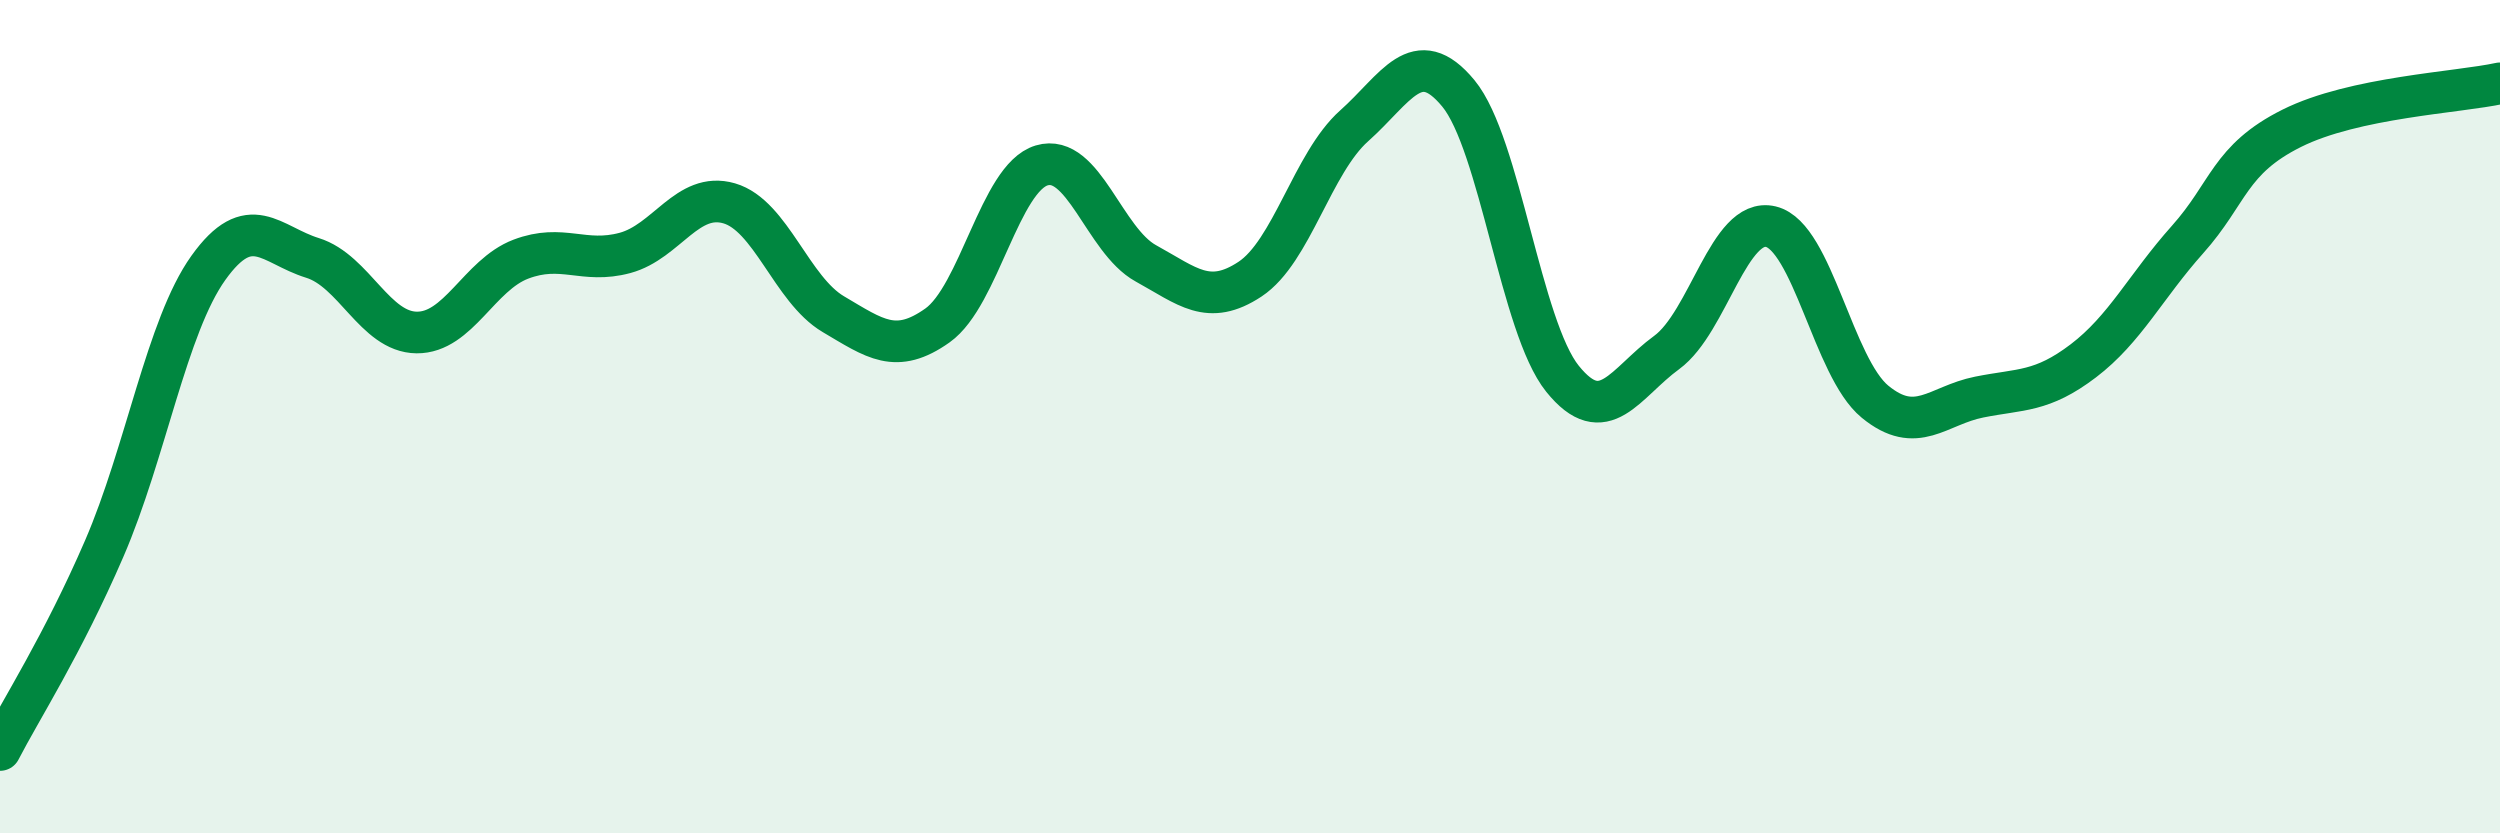
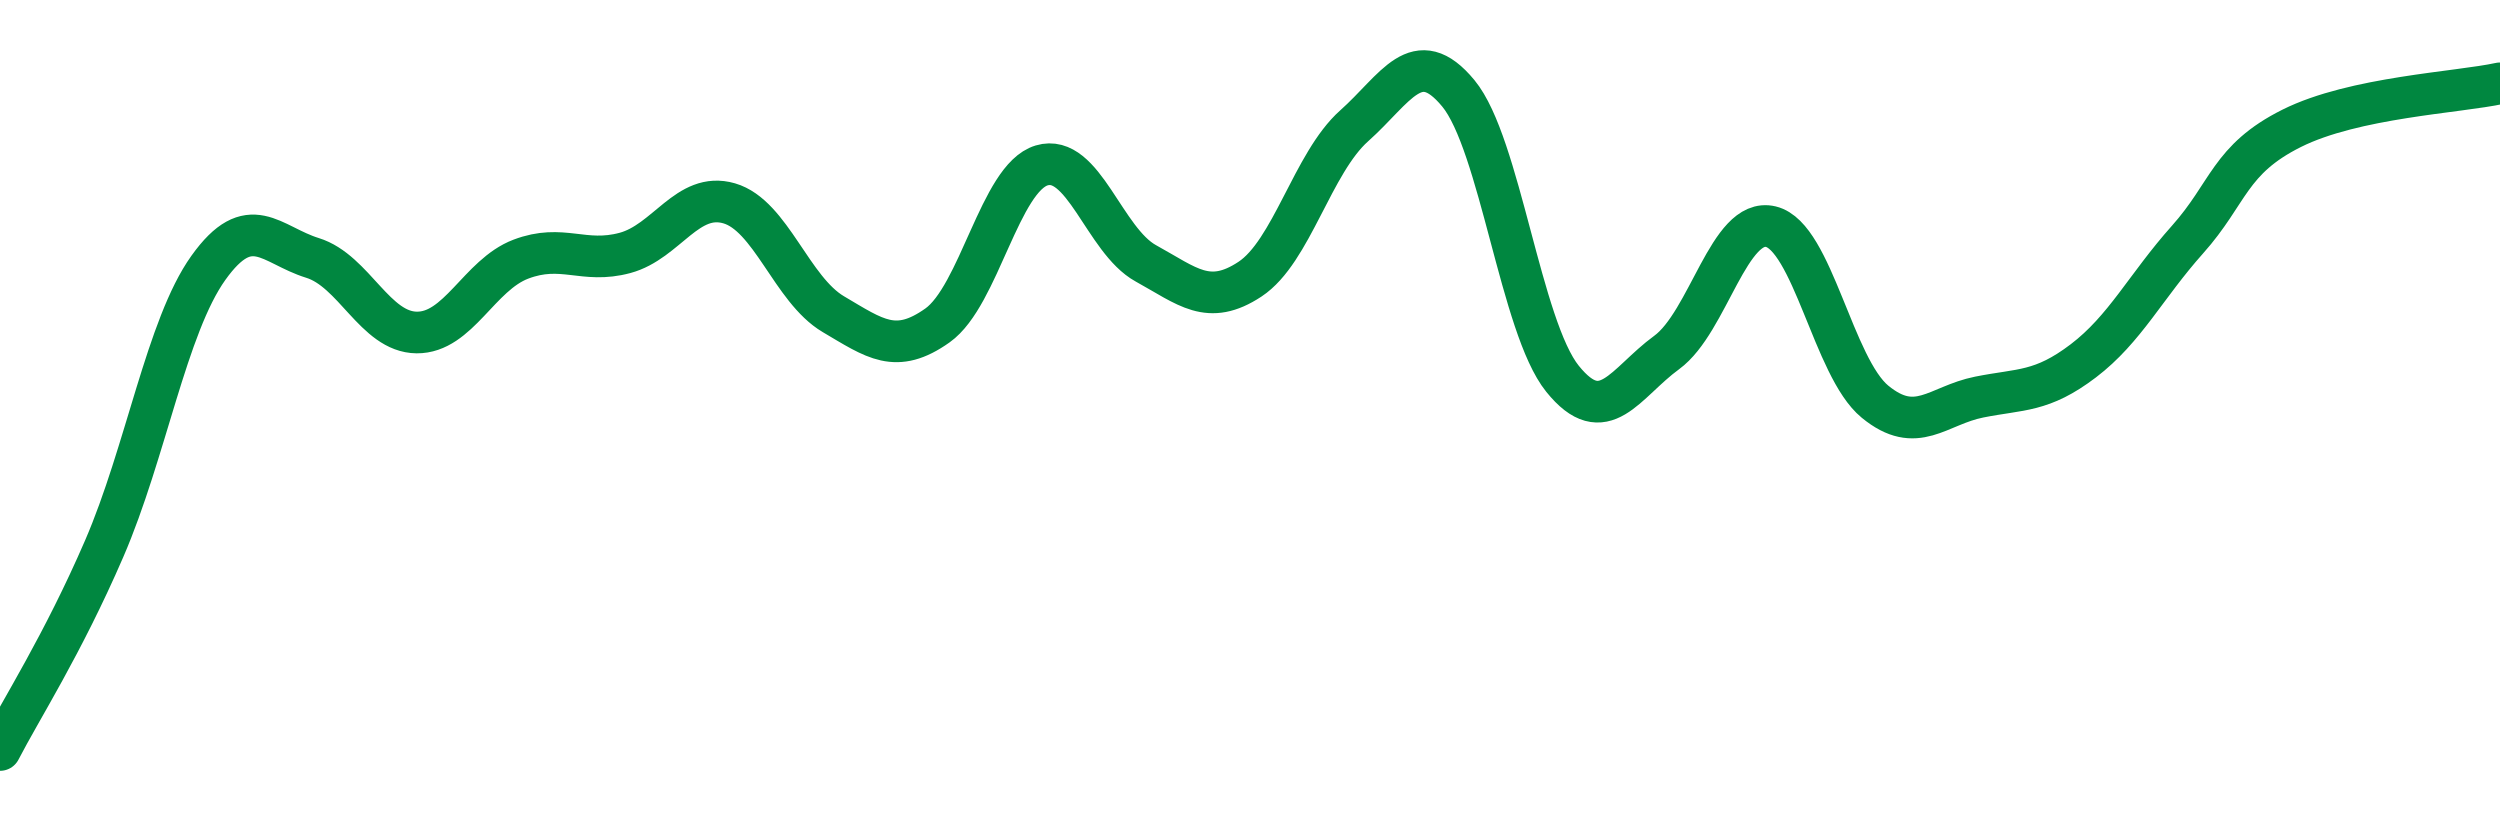
<svg xmlns="http://www.w3.org/2000/svg" width="60" height="20" viewBox="0 0 60 20">
-   <path d="M 0,18 C 0.5,17.03 1.5,15.48 2.5,13.17 C 3.5,10.86 4,7.83 5,6.43 C 6,5.03 6.5,5.88 7.5,6.19 C 8.5,6.5 9,7.97 10,7.98 C 11,7.99 11.5,6.6 12.5,6.22 C 13.5,5.84 14,6.34 15,6.07 C 16,5.8 16.5,4.59 17.5,4.88 C 18.5,5.17 19,6.95 20,7.54 C 21,8.13 21.5,8.52 22.5,7.81 C 23.5,7.1 24,4.27 25,3.97 C 26,3.67 26.5,5.77 27.5,6.32 C 28.5,6.87 29,7.36 30,6.7 C 31,6.04 31.5,3.91 32.5,3.02 C 33.5,2.13 34,1.03 35,2.24 C 36,3.45 36.5,7.85 37.5,9.09 C 38.5,10.33 39,9.19 40,8.46 C 41,7.73 41.5,5.2 42.5,5.44 C 43.5,5.68 44,8.82 45,9.64 C 46,10.46 46.5,9.73 47.5,9.53 C 48.5,9.33 49,9.42 50,8.66 C 51,7.9 51.5,6.87 52.5,5.75 C 53.5,4.63 53.5,3.83 55,3.08 C 56.5,2.33 59,2.22 60,2L60 20L0 20Z" fill="#008740" opacity="0.1" stroke-linecap="round" stroke-linejoin="round" />
  <path d="M 0,18 C 0.5,17.03 1.5,15.48 2.5,13.17 C 3.5,10.86 4,7.83 5,6.43 C 6,5.03 6.5,5.88 7.5,6.19 C 8.5,6.5 9,7.97 10,7.98 C 11,7.99 11.5,6.6 12.5,6.22 C 13.5,5.84 14,6.34 15,6.07 C 16,5.8 16.5,4.59 17.5,4.88 C 18.5,5.17 19,6.95 20,7.54 C 21,8.13 21.5,8.52 22.5,7.81 C 23.5,7.1 24,4.27 25,3.97 C 26,3.67 26.5,5.77 27.5,6.32 C 28.5,6.87 29,7.36 30,6.7 C 31,6.04 31.5,3.91 32.5,3.02 C 33.5,2.13 34,1.03 35,2.24 C 36,3.45 36.5,7.85 37.5,9.09 C 38.5,10.33 39,9.19 40,8.46 C 41,7.73 41.5,5.2 42.5,5.44 C 43.5,5.68 44,8.82 45,9.64 C 46,10.46 46.5,9.73 47.5,9.53 C 48.5,9.33 49,9.42 50,8.66 C 51,7.9 51.5,6.87 52.5,5.75 C 53.5,4.63 53.5,3.83 55,3.08 C 56.5,2.33 59,2.22 60,2" stroke="#008740" stroke-width="1" fill="none" stroke-linecap="round" stroke-linejoin="round" />
</svg>